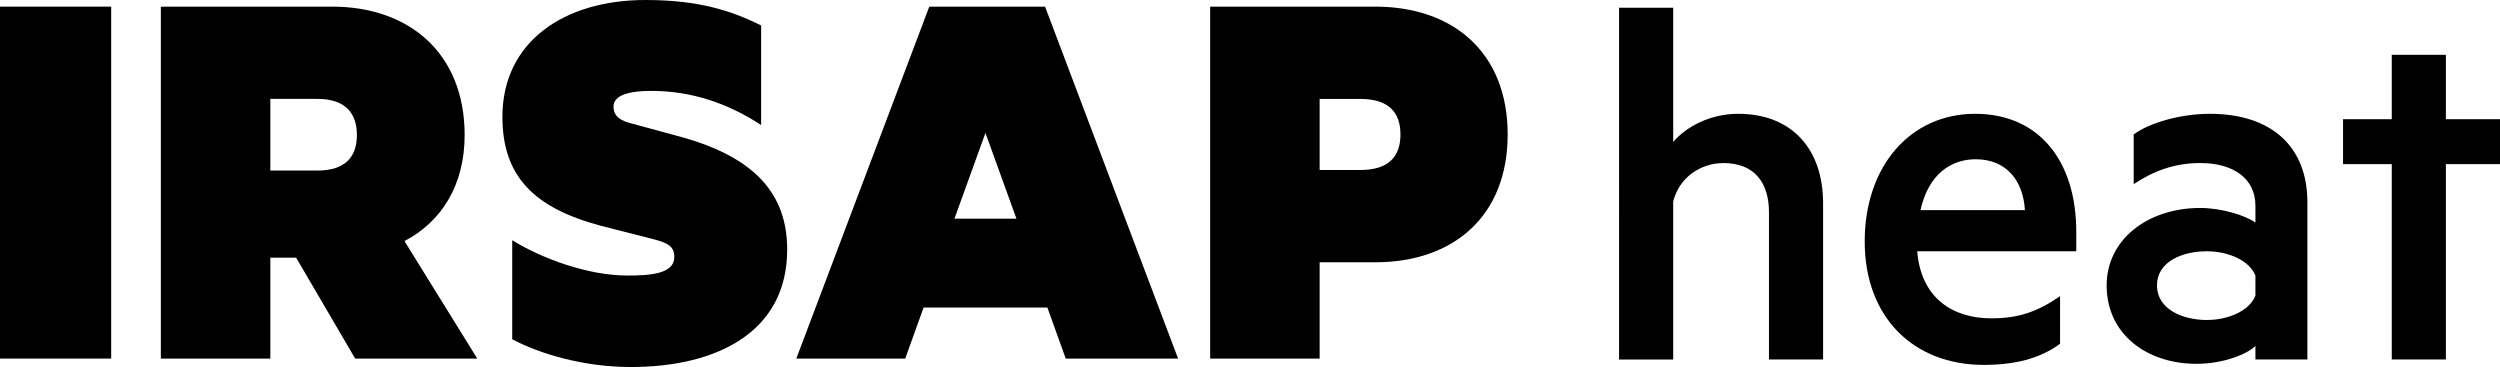
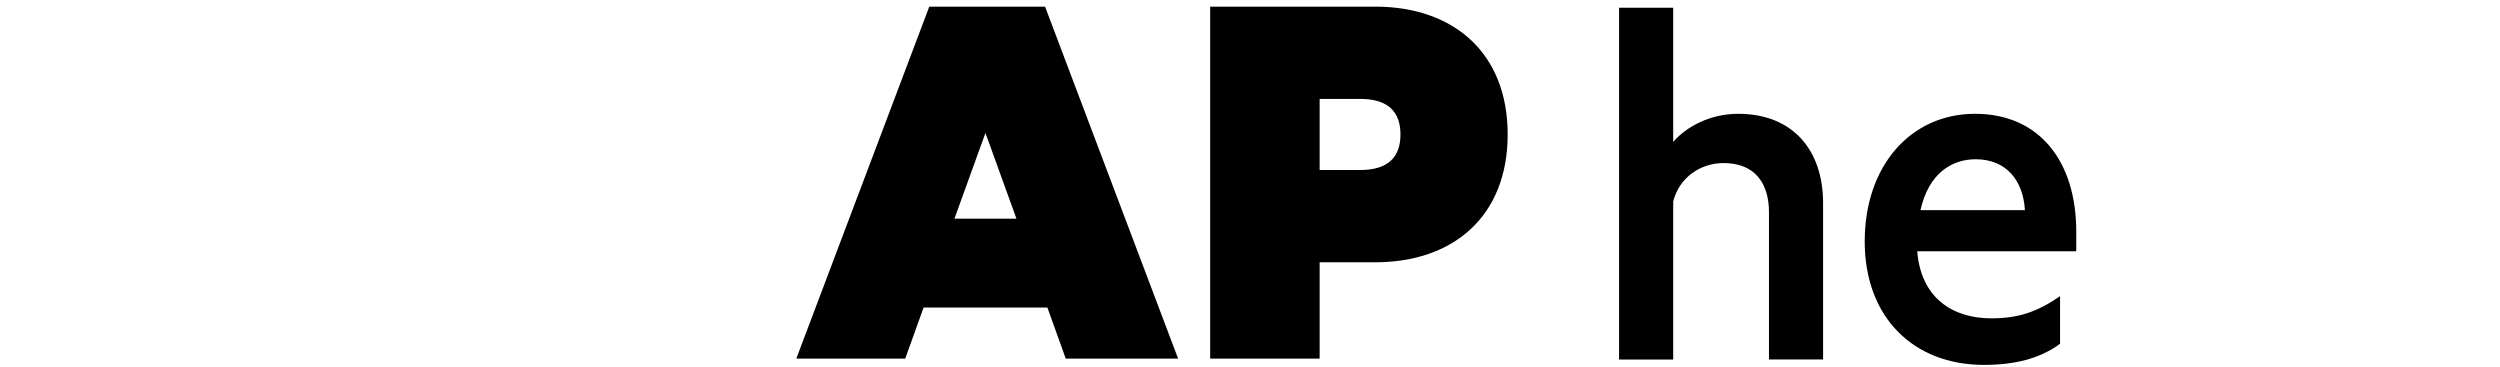
<svg xmlns="http://www.w3.org/2000/svg" id="Livello_1" viewBox="0 0 772.37 113.39">
  <g>
-     <path d="M34.35,110.78H0V2.05H34.35V110.78Z" />
-     <path d="M158.25,74.22c9.3,5.72,23.43,10.91,35.59,10.91,7.15,0,14.49-.54,14.49-5.72,0-3.4-2.15-4.29-5.9-5.37l-16.81-4.29c-20.75-5.54-30.4-15.38-30.4-33.62C155.21,12.7,174.52,0,199.38,0c16.27,0,26.47,3.22,35.77,7.87v30.76c-10.37-6.8-21.64-10.55-33.98-10.55-6.62,0-11.62,1.25-11.62,4.83,0,3.22,2.33,4.47,6.08,5.37l15.74,4.29c21.82,6.26,31.83,17.35,31.83,34.52,0,25.93-22.36,36.3-48.29,36.3-14.67,0-28.26-4.11-36.66-8.58v-30.58Z" />
    <path d="M407.7,81.03v29.75h-33.82V2.05h51c24.08,0,40.91,14.17,40.91,39.49s-16.82,39.49-40.91,39.49h-17.18Zm12.57-50.47h-12.57v21.96h12.57c8.85,0,12.4-4.25,12.4-10.98s-3.54-10.98-12.4-10.98Z" />
-     <path d="M83.52,79.61v31.17H49.69V2.05h52.95c23.91,0,40.91,14.52,40.91,39.67,0,15.41-7.08,26.74-18.59,32.76l22.49,36.3h-37.72l-18.24-31.17h-7.97Zm0-26.92h14.52c8.85,0,12.22-4.43,12.22-10.98s-3.36-11.16-12.22-11.16h-14.52v22.14Z" />
    <path d="M322.87,2.05h-35.77l-41.08,108.73h33.65l5.67-15.76h38.25l5.67,15.76h34.71L322.87,2.05Zm-28,65.51l9.58-26.49,9.58,26.49h-19.16Z" />
  </g>
  <g>
    <path d="M500.21,2.39h16.72V43.85c4.01-4.68,11.37-8.69,20.06-8.69,16.88,0,26.25,11.2,26.25,27.58v48.32h-16.72v-45.47c0-9.19-4.51-15.21-14.04-15.21-7.19,0-13.71,4.51-15.55,11.87v48.82h-16.72V2.39Z" />
    <path d="M592.32,77.62c1.17,14.54,11.03,20.73,22.9,20.73,8.36,0,14.21-2,21.23-6.85v14.71c-6.35,4.68-14.21,6.52-23.57,6.52-21.73,0-36.78-14.71-36.78-38.12s14.21-39.45,34.1-39.45,31.26,14.71,31.26,36.44v6.02h-49.15Zm1-12.7h32.27c-.5-9.03-5.68-15.72-15.21-15.72-7.36,0-14.54,4.35-17.05,15.72Z" />
-     <path d="M696.81,63.58c0-8.36-6.69-13.21-17.05-13.21-8.02,0-14.54,2.51-20.56,6.52v-15.38c4.85-3.51,14.21-6.35,23.57-6.35,19.23,0,30.09,10.36,30.09,27.25v48.65h-16.05v-4.18c-2.51,2.51-9.86,5.52-18.22,5.52-15.21,0-27.75-9.03-27.75-24.24,0-14.04,12.54-23.91,28.92-23.91,6.69,0,14.04,2.34,17.05,4.51v-5.18Zm0,21.57c-1.84-4.68-8.36-7.52-15.04-7.52-7.52,0-15.38,3.18-15.38,10.53s7.86,10.7,15.38,10.7c6.69,0,13.21-2.84,15.04-7.52v-6.19Z" />
-     <path d="M755.65,111.06h-16.72V50.71h-15.05v-13.88h15.05V16.94h16.72v19.89h16.72v13.88h-16.72v60.35Z" />
  </g>
</svg>